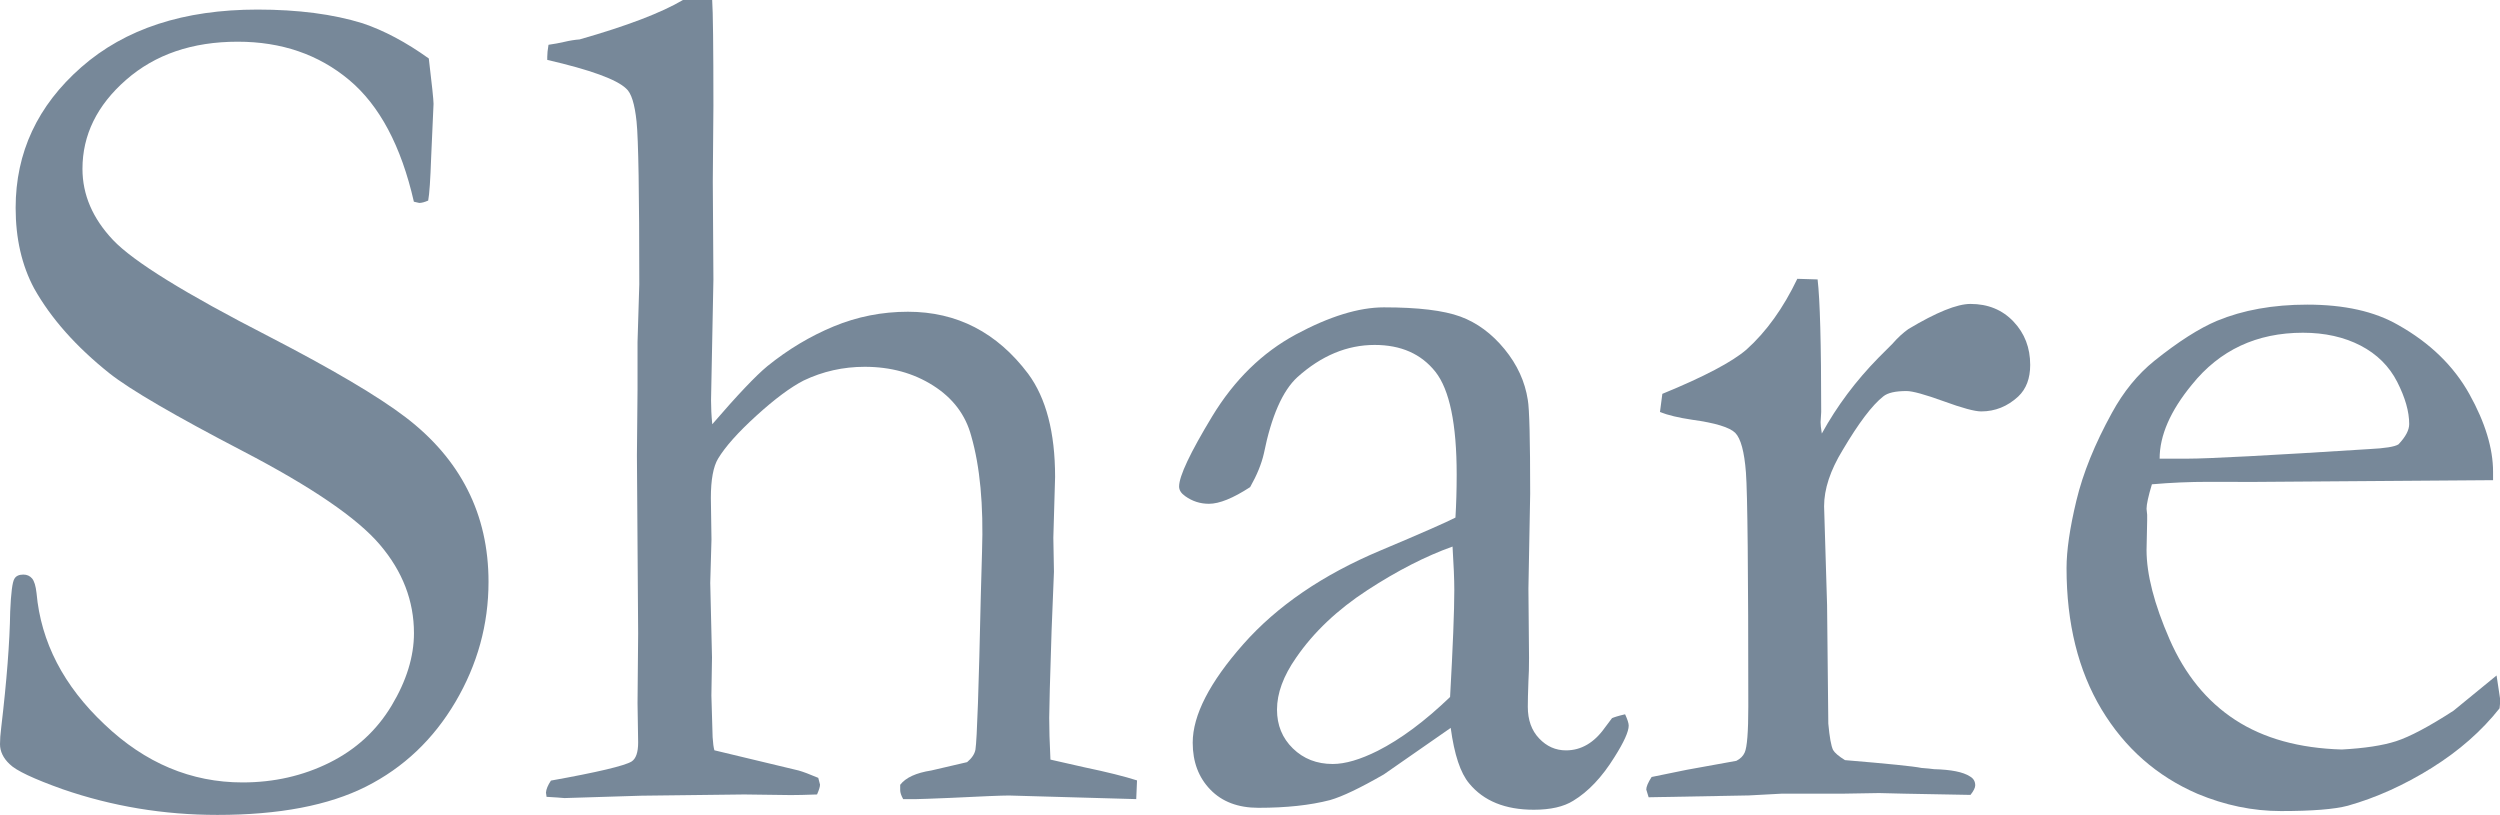
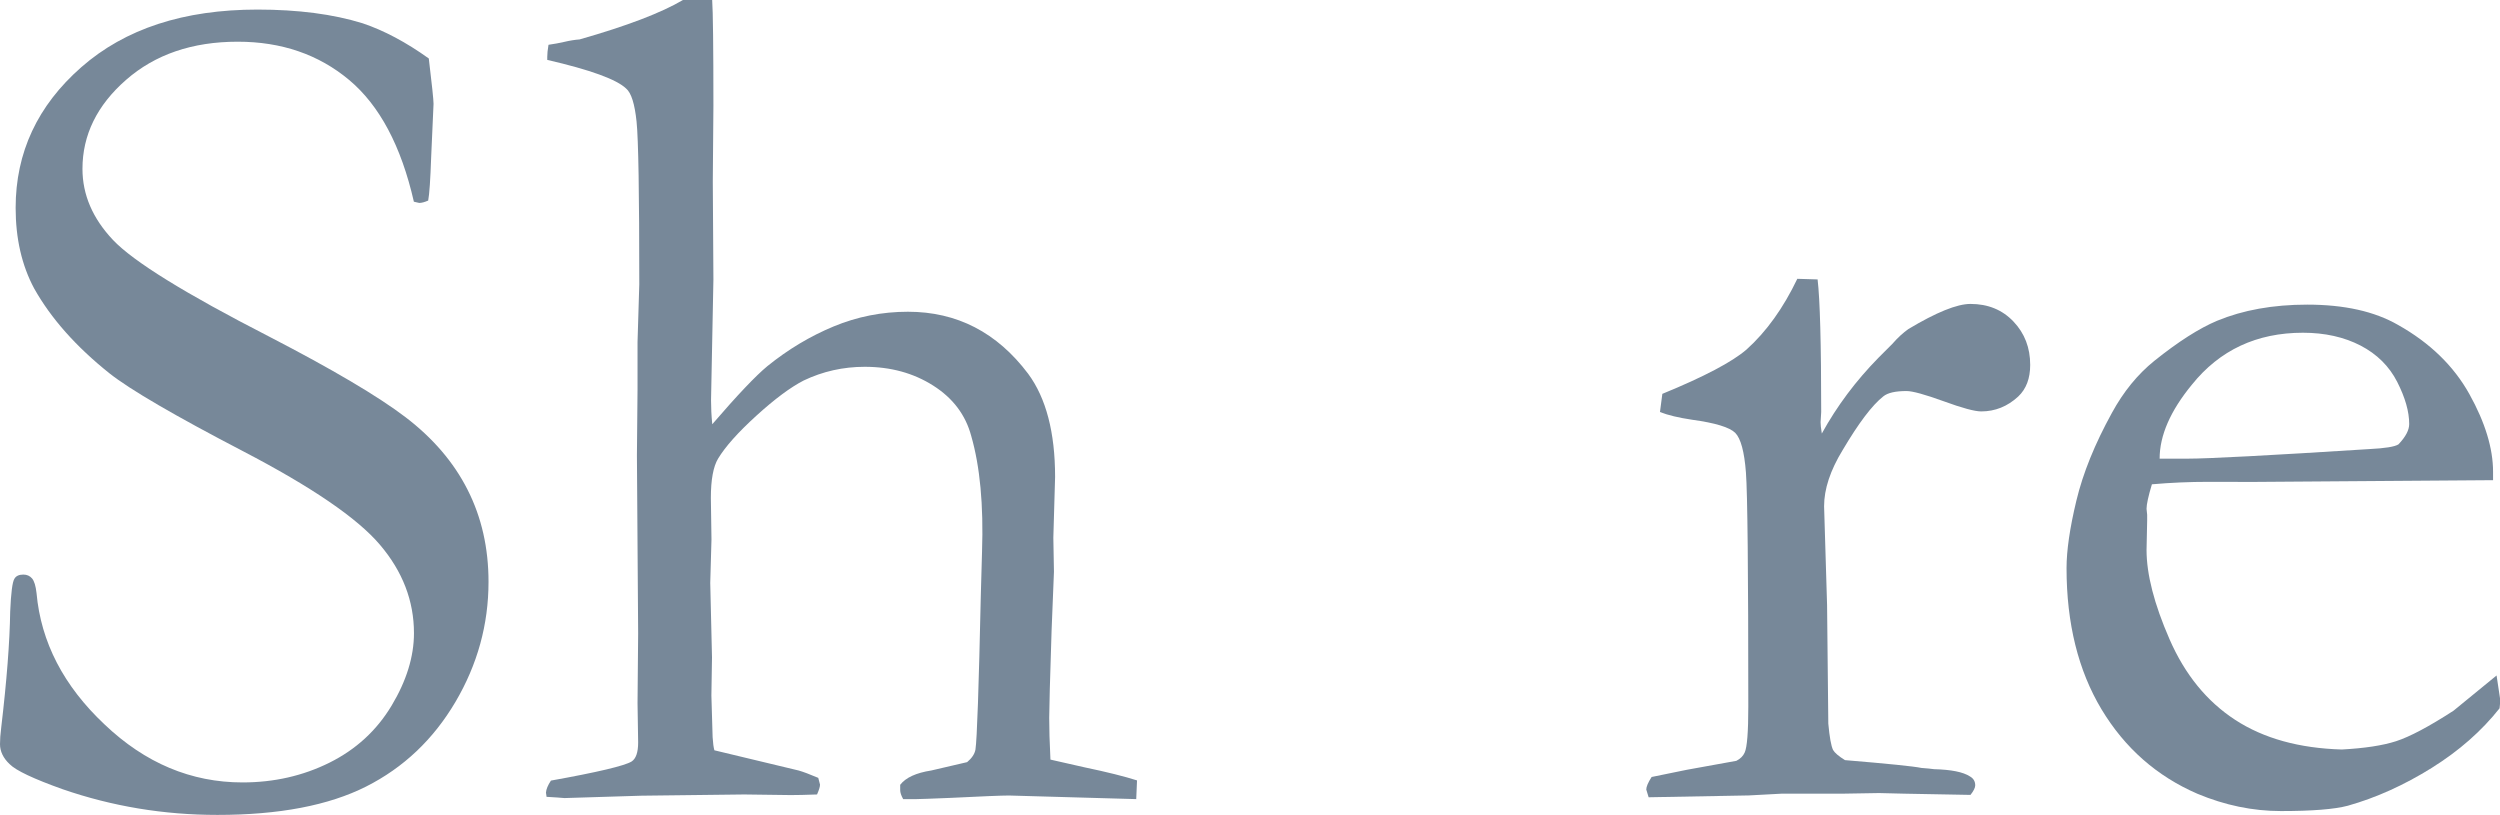
<svg xmlns="http://www.w3.org/2000/svg" version="1.1" id="レイヤー_1" x="0px" y="0px" viewBox="0 0 284.69 92.83" style="enable-background:new 0 0 284.69 92.83;" xml:space="preserve">
  <style type="text/css">
	.st0{fill:#789;}
</style>
  <path class="st0" d="M48.83,6.66c0.36,2.99,0.54,4.72,0.54,5.17l-0.27,6.05c-0.09,2.58-0.2,4.24-0.34,4.96  c-0.41,0.18-0.75,0.27-1.02,0.27l-0.61-0.14c-1.45-6.35-3.91-10.97-7.38-13.87c-3.47-2.9-7.7-4.35-12.68-4.35  c-5.17,0-9.41,1.45-12.72,4.35c-3.31,2.9-4.96,6.28-4.96,10.13c0,2.95,1.16,5.64,3.47,8.09c2.31,2.45,8.23,6.11,17.75,10.99  c7.25,3.75,12.45,6.82,15.57,9.2s5.49,5.14,7.07,8.27c1.59,3.13,2.38,6.63,2.38,10.48c0,4.86-1.26,9.42-3.77,13.68  c-2.52,4.27-5.91,7.48-10.17,9.63c-4.26,2.15-9.91,3.23-16.93,3.23c-6.12,0-11.99-0.98-17.61-2.92c-3.31-1.18-5.33-2.13-6.05-2.86  C0.36,86.33,0,85.55,0,84.74c0-0.5,0.04-1.13,0.14-1.9c0.63-5.35,0.97-9.75,1.02-13.19c0.09-2.13,0.25-3.38,0.48-3.74  c0.18-0.32,0.52-0.48,1.02-0.48c0.41,0,0.74,0.15,0.99,0.44c0.25,0.3,0.42,0.85,0.51,1.67c0.5,5.58,3.08,10.57,7.75,14.96  c4.62,4.4,9.86,6.6,15.71,6.6c3.58,0,6.88-0.75,9.9-2.25c3.01-1.5,5.37-3.66,7.07-6.49c1.7-2.83,2.55-5.59,2.55-8.26  c0-3.67-1.29-7.03-3.88-10.07c-2.58-3.04-7.78-6.58-15.57-10.64c-7.8-4.06-12.88-7.02-15.23-8.88c-3.81-3.04-6.66-6.26-8.57-9.66  c-1.41-2.63-2.11-5.69-2.11-9.18c0-6.3,2.49-11.64,7.48-16.02c4.99-4.38,11.67-6.56,20.06-6.56c4.62,0,8.61,0.52,11.97,1.56  C43.73,3.47,46.25,4.81,48.83,6.66z" />
  <path class="st0" d="M62.74,88.89c5.3-0.95,8.37-1.68,9.18-2.17c0.5-0.32,0.75-1.04,0.75-2.17l-0.07-4.48l0.07-7.95l-0.14-20.25  l0.07-7.54v-5.37l0.2-6.59c0-10.33-0.1-16.5-0.31-18.52s-0.6-3.27-1.19-3.77c-1.09-1.04-4.08-2.13-8.98-3.26V6.46  c0-0.32,0.04-0.77,0.14-1.36c0.63-0.09,1.25-0.2,1.84-0.34c0.59-0.14,1.16-0.23,1.7-0.27C71.4,2.95,75.32,1.45,77.77,0h3.33  c0.09,1.27,0.14,5.29,0.14,12.04l-0.07,8.64l0.07,11.16l-0.27,13.75c0,0.82,0.04,1.72,0.14,2.72c2.86-3.32,4.95-5.52,6.27-6.61  c2.36-1.91,4.88-3.42,7.56-4.53c2.68-1.11,5.5-1.67,8.45-1.67c5.59,0,10.15,2.36,13.69,7.06c2.04,2.76,3.07,6.68,3.07,11.75  l-0.2,6.93l0.07,3.87l-0.27,6.72c-0.18,5.57-0.27,8.88-0.27,9.92c0,1.18,0.04,2.76,0.14,4.75l3.88,0.88  c2.58,0.54,4.58,1.04,5.98,1.49L129.39,91l-14.49-0.41c-0.82,0-3.04,0.09-6.67,0.27c-2.22,0.09-3.51,0.14-3.88,0.14h-1.5  c-0.23-0.41-0.34-0.75-0.34-1.02v-0.61c0.63-0.82,1.81-1.36,3.54-1.63l4.08-0.95c0.54-0.45,0.86-0.93,0.95-1.43  c0.18-1.18,0.38-7.02,0.61-17.52l0.14-5.02c0.18-5.3-0.23-9.69-1.23-13.17c-0.64-2.4-2.08-4.31-4.33-5.74  c-2.25-1.43-4.85-2.14-7.8-2.14c-2.45,0-4.77,0.52-6.95,1.56c-1.5,0.77-3.29,2.1-5.39,4.01s-3.54,3.53-4.36,4.89  c-0.54,0.9-0.82,2.39-0.82,4.47l0.07,4.74l-0.14,4.95c0,0.41,0.07,3.23,0.2,8.47l-0.07,4.34l0.14,4.75c0.04,0.68,0.11,1.17,0.2,1.49  l9.59,2.3c0.5,0.14,1.25,0.42,2.24,0.84l0.2,0.77c0,0.23-0.11,0.6-0.34,1.12c-1.32,0.05-2.31,0.07-2.99,0.07l-5.3-0.07l-11.7,0.14  l-8.77,0.27c-0.45-0.04-1.13-0.09-2.04-0.14l-0.07-0.48C62.2,89.88,62.38,89.43,62.74,88.89z" />
-   <path class="st0" d="M185.06,81.34c0.27,0.59,0.41,1.02,0.41,1.29c0,0.68-0.54,1.88-1.63,3.6c-1.41,2.27-2.97,3.92-4.69,4.96  c-1.09,0.68-2.58,1.02-4.49,1.02c-3.26,0-5.71-1-7.35-2.99c-1-1.18-1.7-3.29-2.11-6.33l-7.62,5.3c-2.68,1.54-4.72,2.52-6.12,2.92  c-2.27,0.59-4.99,0.88-8.16,0.88c-2.31,0-4.14-0.69-5.47-2.07c-1.34-1.38-2.01-3.16-2.01-5.34c0-3.13,1.92-6.87,5.76-11.22  c3.84-4.35,9.05-7.91,15.64-10.68c4.64-1.95,7.47-3.2,8.52-3.74c0.09-1.5,0.14-3.13,0.14-4.9c0-5.76-0.81-9.66-2.42-11.7  c-1.62-2.04-3.92-3.06-6.92-3.06c-3.14,0-6.07,1.22-8.8,3.67c-1.68,1.54-2.96,4.44-3.82,8.71c-0.27,1.18-0.79,2.45-1.56,3.81  c-1.95,1.27-3.51,1.9-4.69,1.9c-1,0-1.9-0.29-2.72-0.88c-0.45-0.32-0.68-0.68-0.68-1.09c0-1.18,1.26-3.84,3.77-7.99  c2.52-4.15,5.69-7.25,9.52-9.32c3.83-2.06,7.18-3.09,10.03-3.09c3.9,0,6.8,0.35,8.71,1.05c1.9,0.7,3.58,1.94,5.03,3.71  c1.45,1.77,2.33,3.7,2.65,5.78c0.18,1,0.27,4.56,0.27,10.68l-0.2,10.81l0.07,7.89c0,1.04-0.02,1.93-0.07,2.65  c-0.05,1.32-0.07,2.29-0.07,2.92c0,1.5,0.43,2.7,1.29,3.6c0.86,0.91,1.88,1.36,3.06,1.36c1.72,0,3.2-0.86,4.42-2.58l0.82-1.09  C183.79,81.68,184.28,81.52,185.06,81.34z M165.13,79.37c0.32-5.76,0.48-9.82,0.48-12.17c0-1.22-0.07-2.88-0.2-4.96  c-3.05,1.09-6.28,2.74-9.69,4.96c-3.41,2.22-6.12,4.78-8.12,7.69c-1.46,2.09-2.18,4.06-2.18,5.92c0,1.77,0.6,3.24,1.81,4.42  c1.21,1.18,2.72,1.77,4.54,1.77c1.41,0,3.12-0.5,5.12-1.5C159.51,84.17,162.26,82.13,165.13,79.37z" />
  <path class="st0" d="M187.74,90.79l-0.27-0.88c0-0.32,0.2-0.79,0.61-1.43l4.01-0.82l5.64-1.02c0.45-0.23,0.77-0.54,0.95-0.95  c0.27-0.59,0.41-2.33,0.41-5.23c0-15.39-0.09-24.27-0.27-26.65c-0.18-2.38-0.59-3.88-1.22-4.52c-0.64-0.63-2.27-1.13-4.9-1.49  c-1.54-0.23-2.77-0.52-3.67-0.88l0.27-2.07c4.76-1.95,7.96-3.64,9.59-5.05c2.27-2.04,4.19-4.73,5.78-8.05l2.31,0.07  c0.27,2.27,0.41,7.3,0.41,15.1l-0.07,1.16c0,0.27,0.04,0.7,0.14,1.29c1.72-3.13,3.88-6.01,6.46-8.64l1.56-1.56  c0.63-0.72,1.25-1.29,1.84-1.7c3.17-1.9,5.53-2.86,7.07-2.86c1.99,0,3.63,0.67,4.9,2.01c1.27,1.34,1.9,2.98,1.9,4.93  c0,1.54-0.45,2.74-1.36,3.6c-1.22,1.13-2.63,1.7-4.22,1.7c-0.73,0-2.15-0.38-4.28-1.16c-2.13-0.77-3.54-1.16-4.22-1.16  c-1.27,0-2.15,0.2-2.65,0.61c-1.27,1-2.81,3.04-4.63,6.12c-1.41,2.31-2.11,4.44-2.11,6.39l0.34,11.25l0.14,13.5  c0.14,1.54,0.32,2.54,0.54,3c0.18,0.32,0.63,0.71,1.36,1.16c4.9,0.41,7.8,0.7,8.71,0.89c0.63,0.05,1.11,0.09,1.43,0.14  c1.95,0.05,3.31,0.32,4.08,0.82c0.41,0.23,0.61,0.57,0.61,1.02c0,0.27-0.18,0.64-0.54,1.09l-7.55-0.14l-2.86-0.07l-4.15,0.07h-6.94  l-3.74,0.2L187.74,90.79z" />
  <path class="st0" d="M283.88,54.68l-27.27,0.2l-5.17-0.01c-2.09,0-4.22,0.09-6.39,0.28c-0.41,1.36-0.61,2.29-0.61,2.79l0.07,0.68  v0.68l-0.07,3.33c0,2.77,0.87,6.16,2.62,10.17c1.75,4.01,4.24,7.07,7.48,9.18c3.24,2.11,7.29,3.23,12.14,3.37  c2.58-0.14,4.65-0.45,6.19-0.95c1.54-0.5,3.72-1.65,6.53-3.47l4.9-4.01l0.41,2.72c0,0.32-0.02,0.66-0.07,1.02  c-2.04,2.58-4.62,4.85-7.75,6.8c-3.13,1.95-6.3,3.38-9.52,4.29c-1.54,0.41-4.08,0.61-7.62,0.61c-3.22,0-6.39-0.66-9.52-1.97  c-4.62-2-8.26-5.2-10.92-9.62c-2.65-4.42-3.98-9.78-3.98-16.08c0-1.99,0.37-4.56,1.12-7.68c0.75-3.13,2.1-6.46,4.05-10  c1.31-2.4,2.92-4.38,4.83-5.92c2.72-2.18,5.1-3.7,7.14-4.56c2.95-1.22,6.37-1.84,10.27-1.84c4.22,0,7.66,0.77,10.34,2.31  c3.63,2.04,6.34,4.67,8.13,7.89c1.79,3.22,2.69,6.17,2.69,8.84V54.68z M245.93,52.23h3.2c2.31,0,9.2-0.36,20.67-1.09  c1.81-0.09,2.92-0.27,3.33-0.54c0.82-0.86,1.22-1.63,1.22-2.31c0-1.41-0.45-3-1.36-4.79c-0.91-1.79-2.3-3.17-4.18-4.15  c-1.88-0.97-4.07-1.46-6.56-1.46c-5.26,0-9.48,1.97-12.65,5.92C247.15,46.79,245.93,49.6,245.93,52.23z" />
</svg>